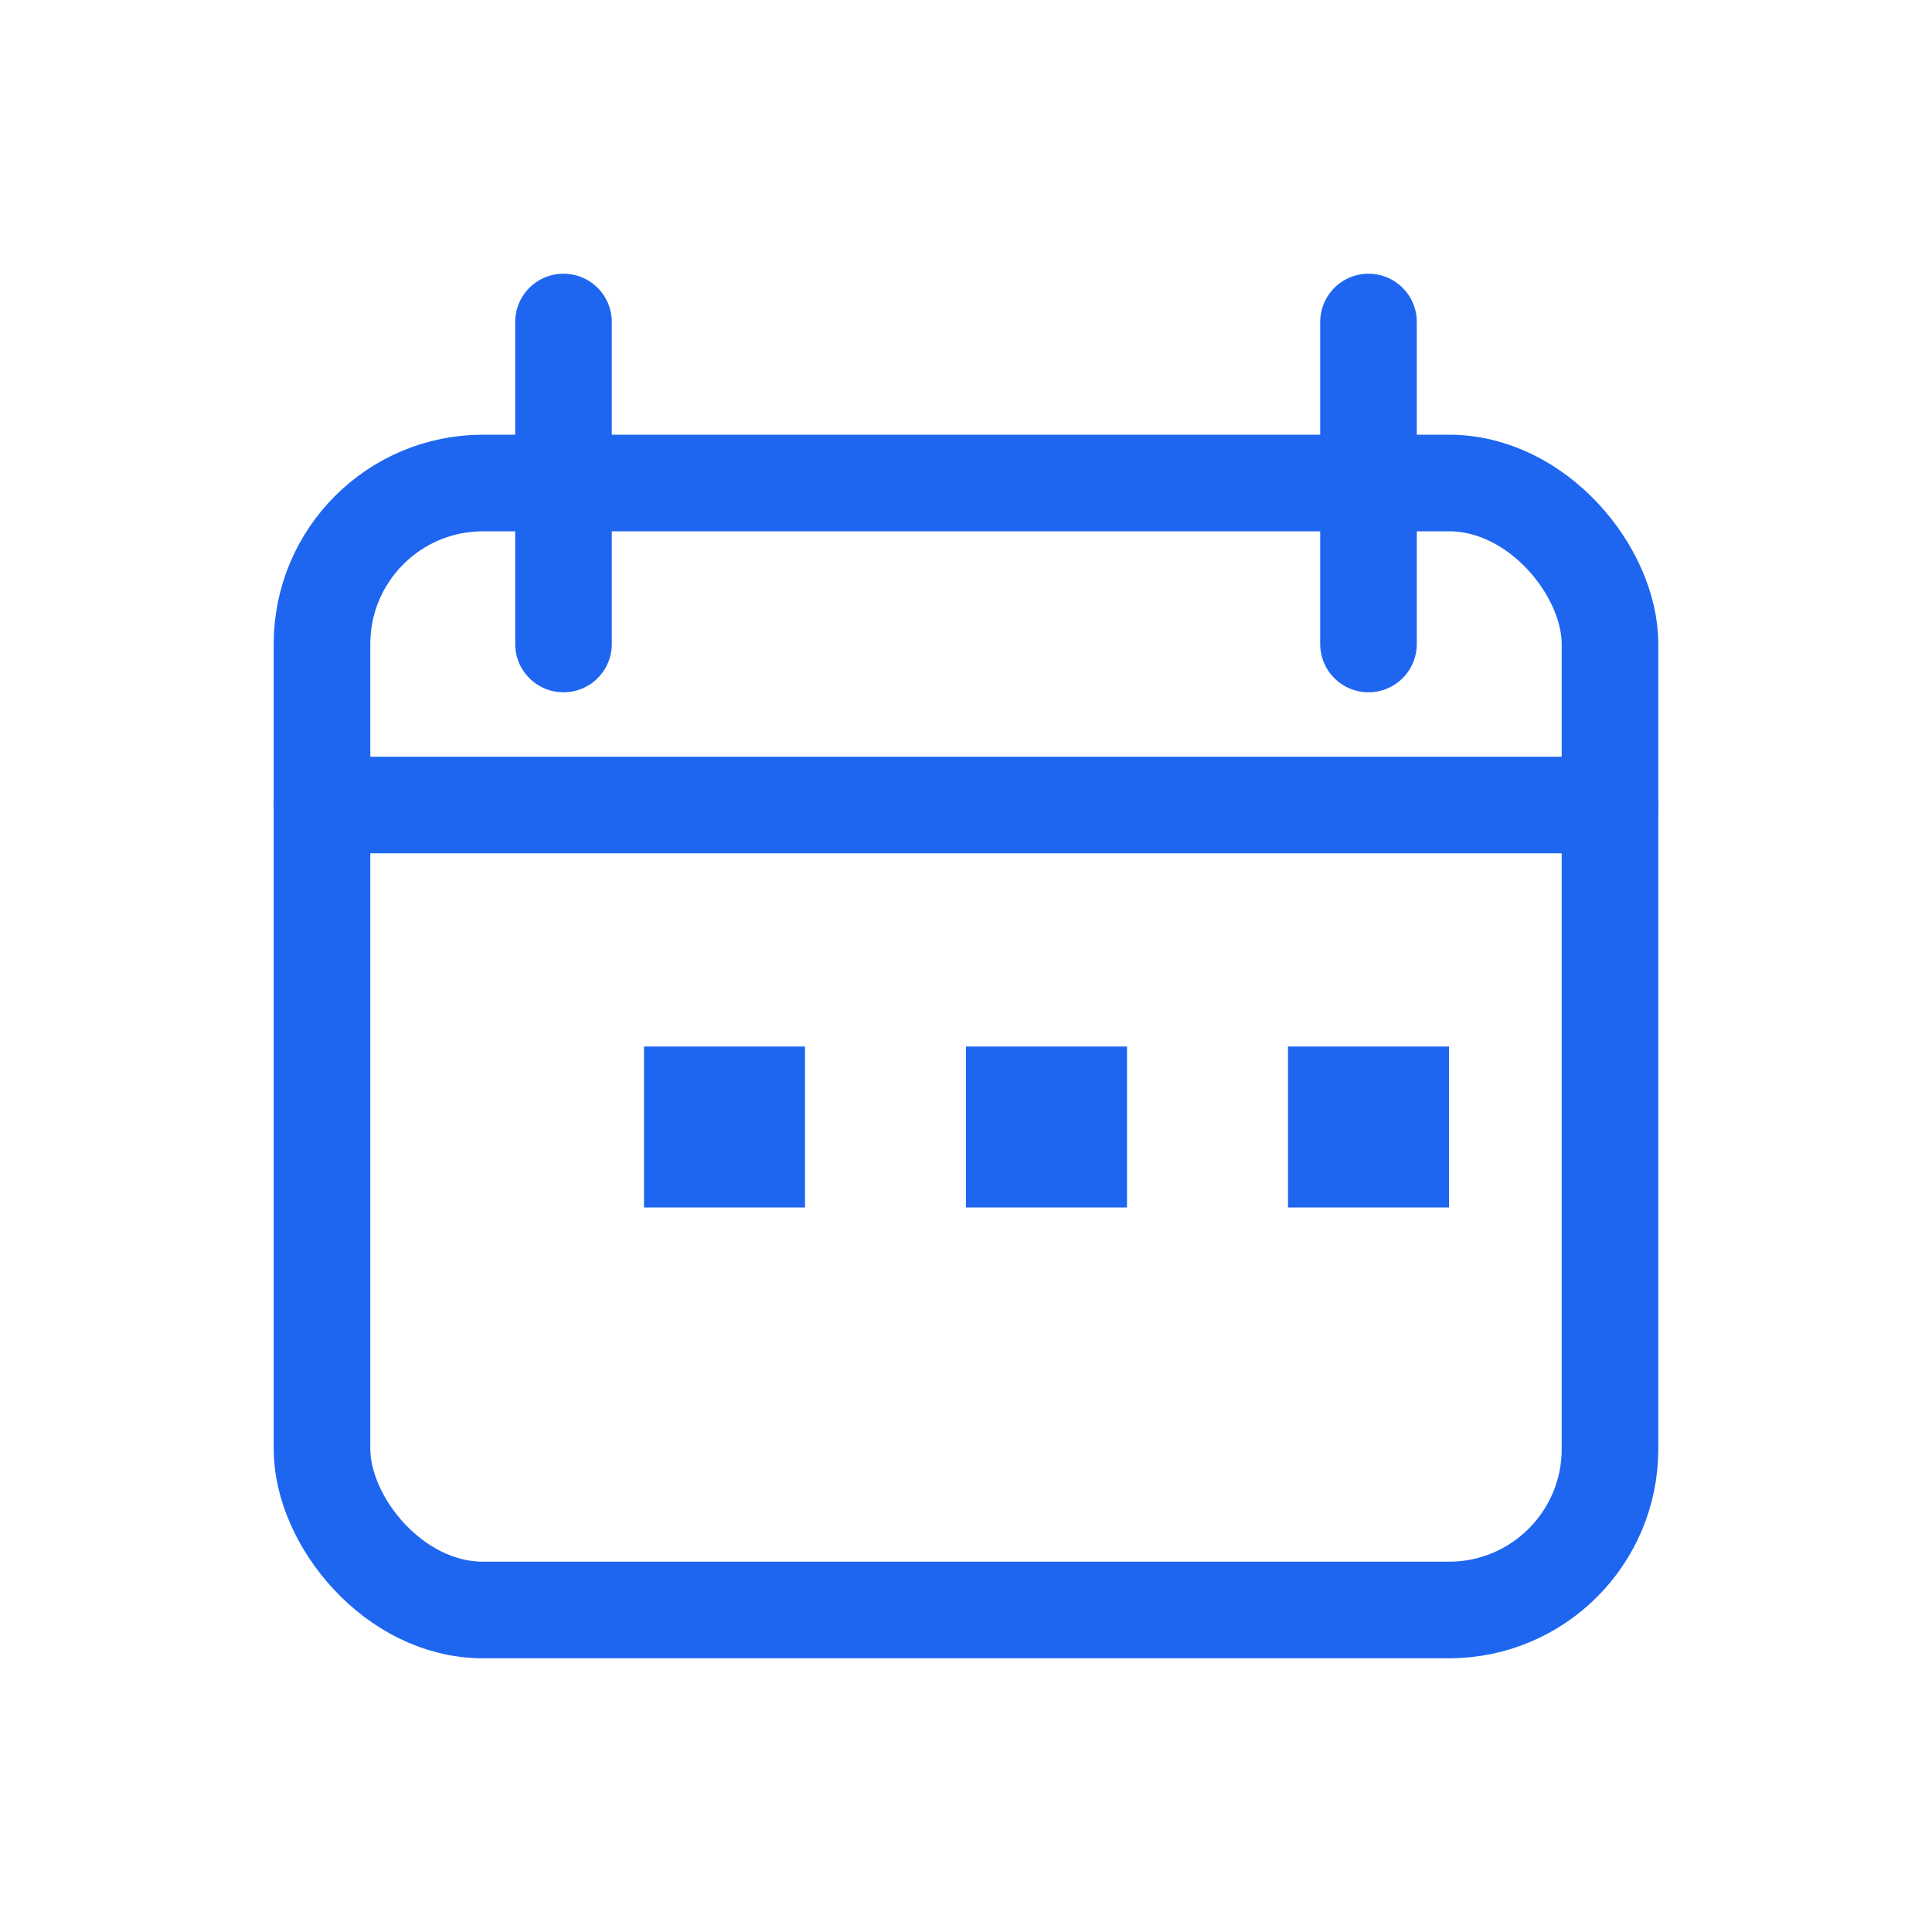
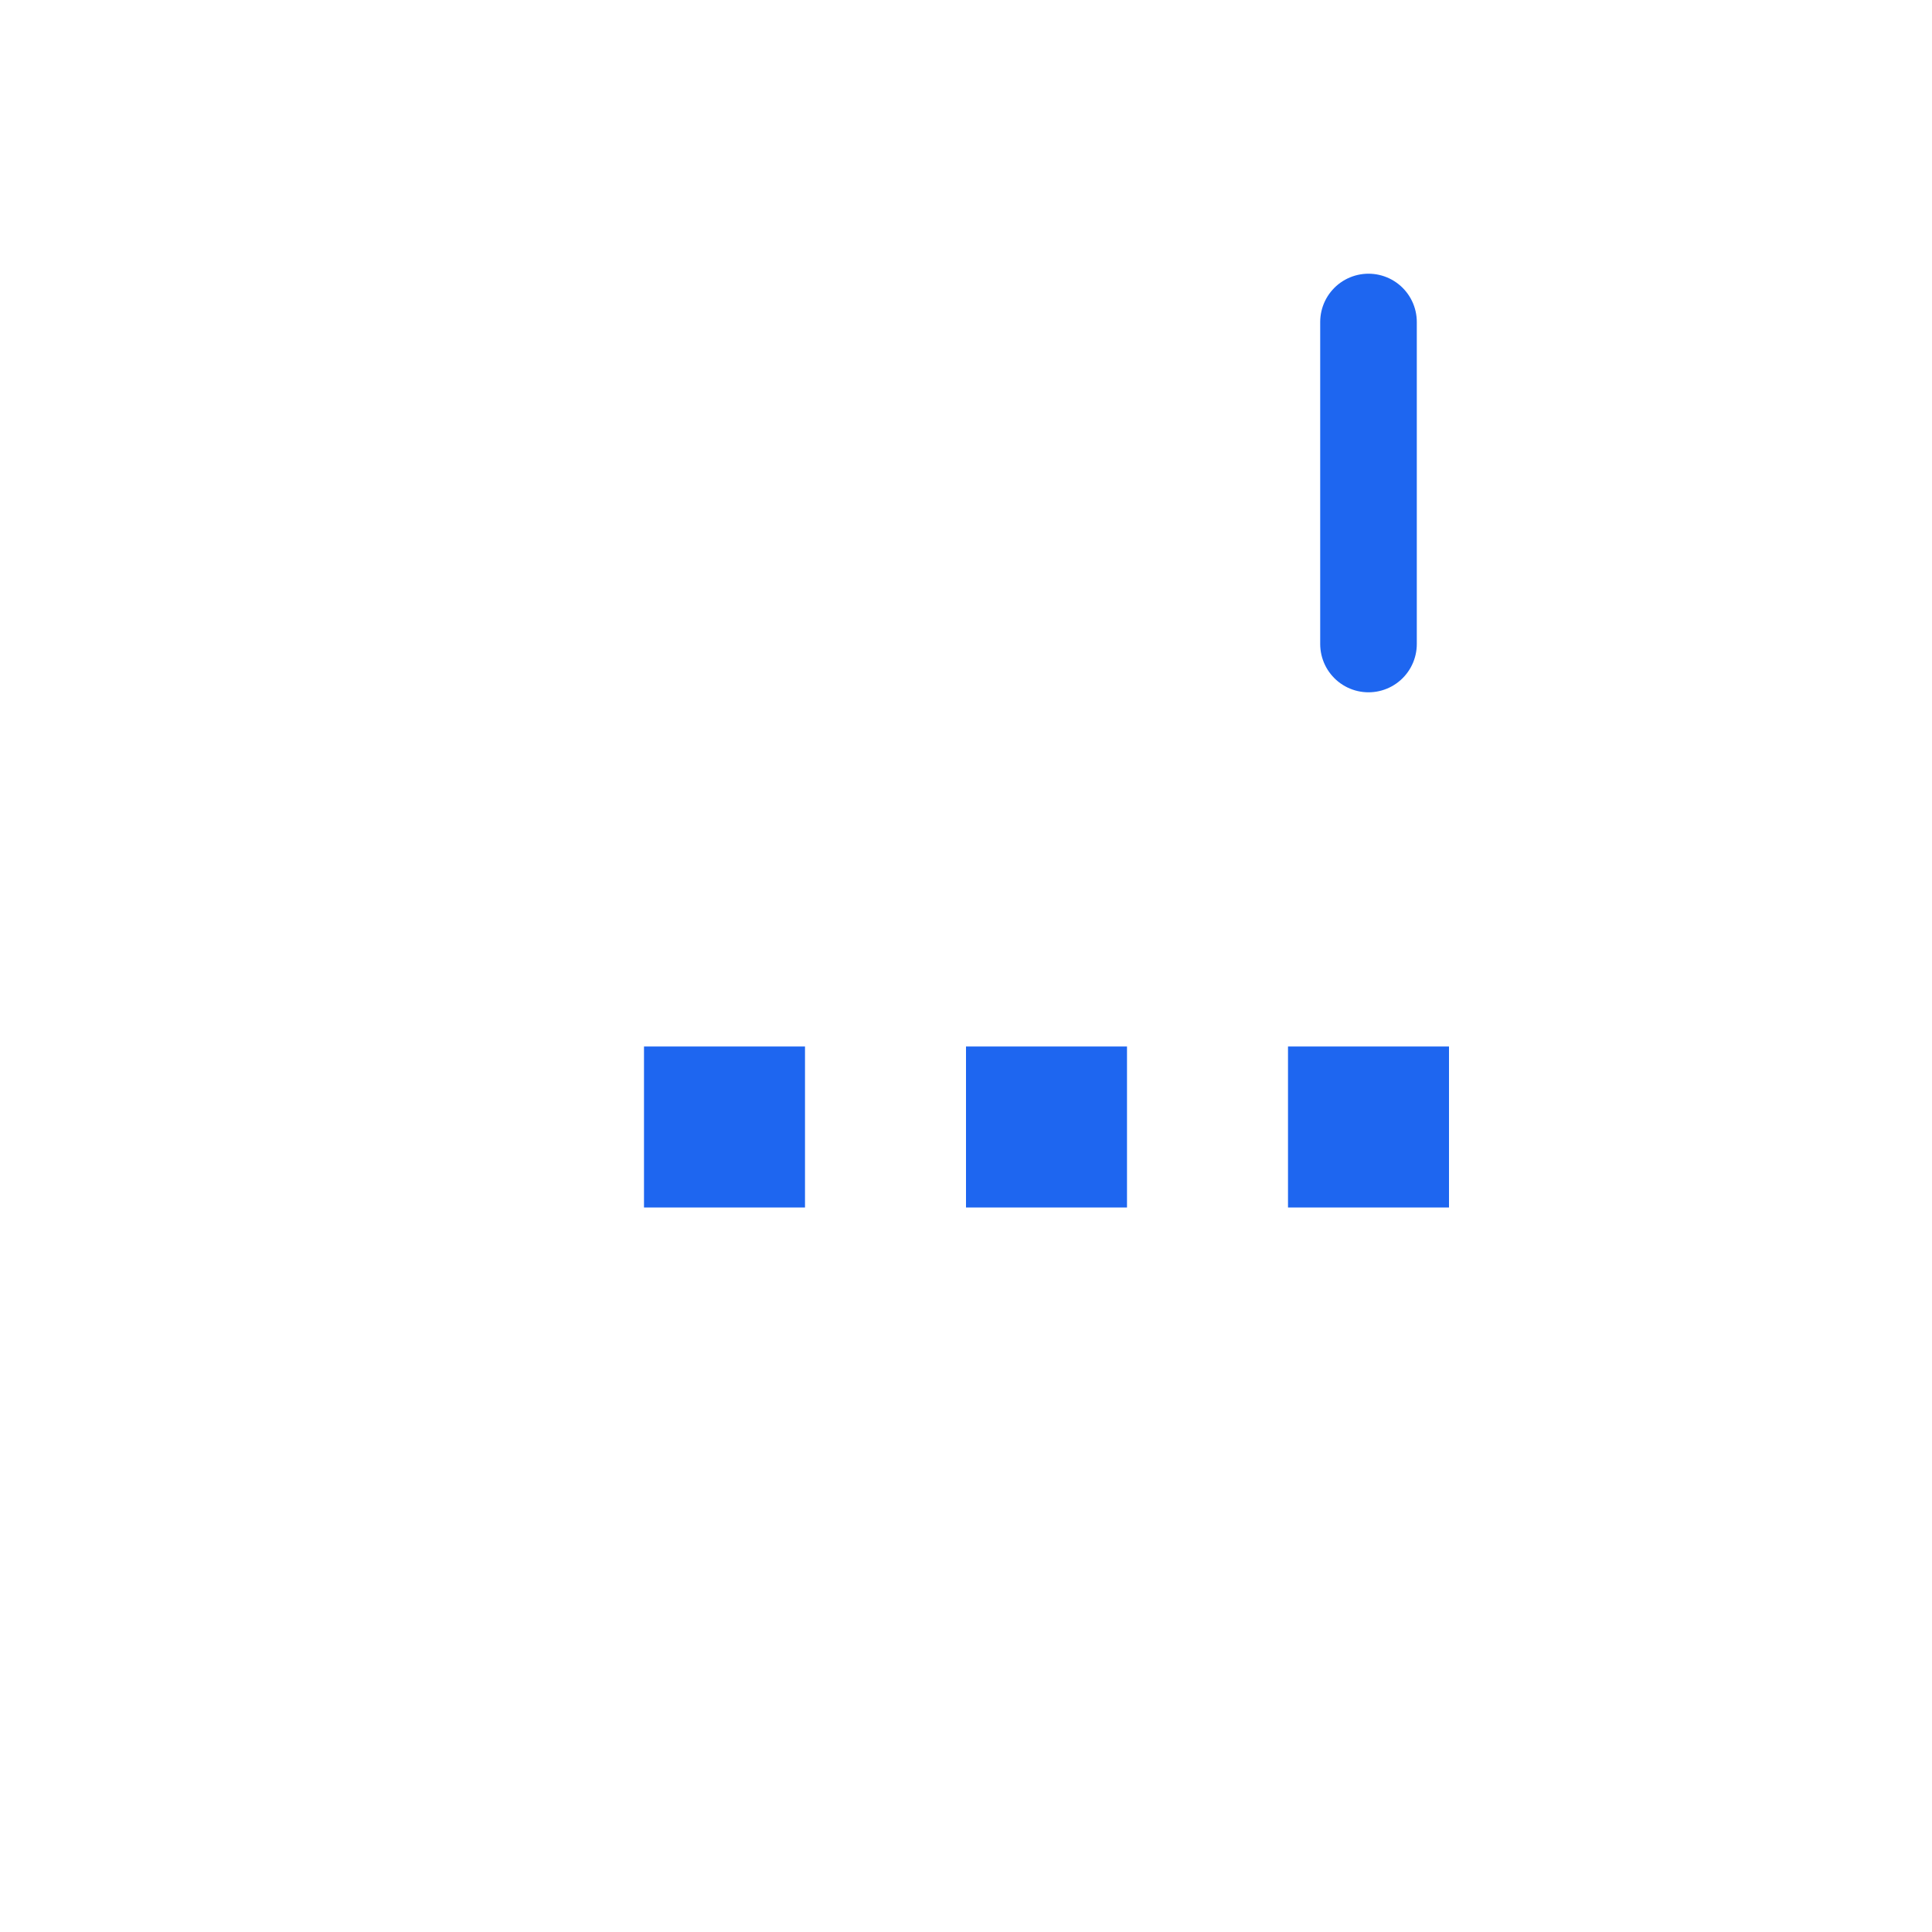
<svg xmlns="http://www.w3.org/2000/svg" width="48" height="48" viewBox="0 0 48 48" fill="none" stroke="#1E66F0" stroke-width="2.4" stroke-linecap="round" stroke-linejoin="round">
-   <rect x="8" y="12" width="32" height="28" rx="4" />
-   <line x1="14" y1="8" x2="14" y2="16" />
  <line x1="34" y1="8" x2="34" y2="16" />
-   <line x1="8" y1="20" x2="40" y2="20" />
  <path d="M16 26h4v4h-4z" fill="#1E66F0" stroke="none" />
  <path d="M24 26h4v4h-4z" fill="#1E66F0" stroke="none" />
  <path d="M32 26h4v4h-4z" fill="#1E66F0" stroke="none" />
</svg>